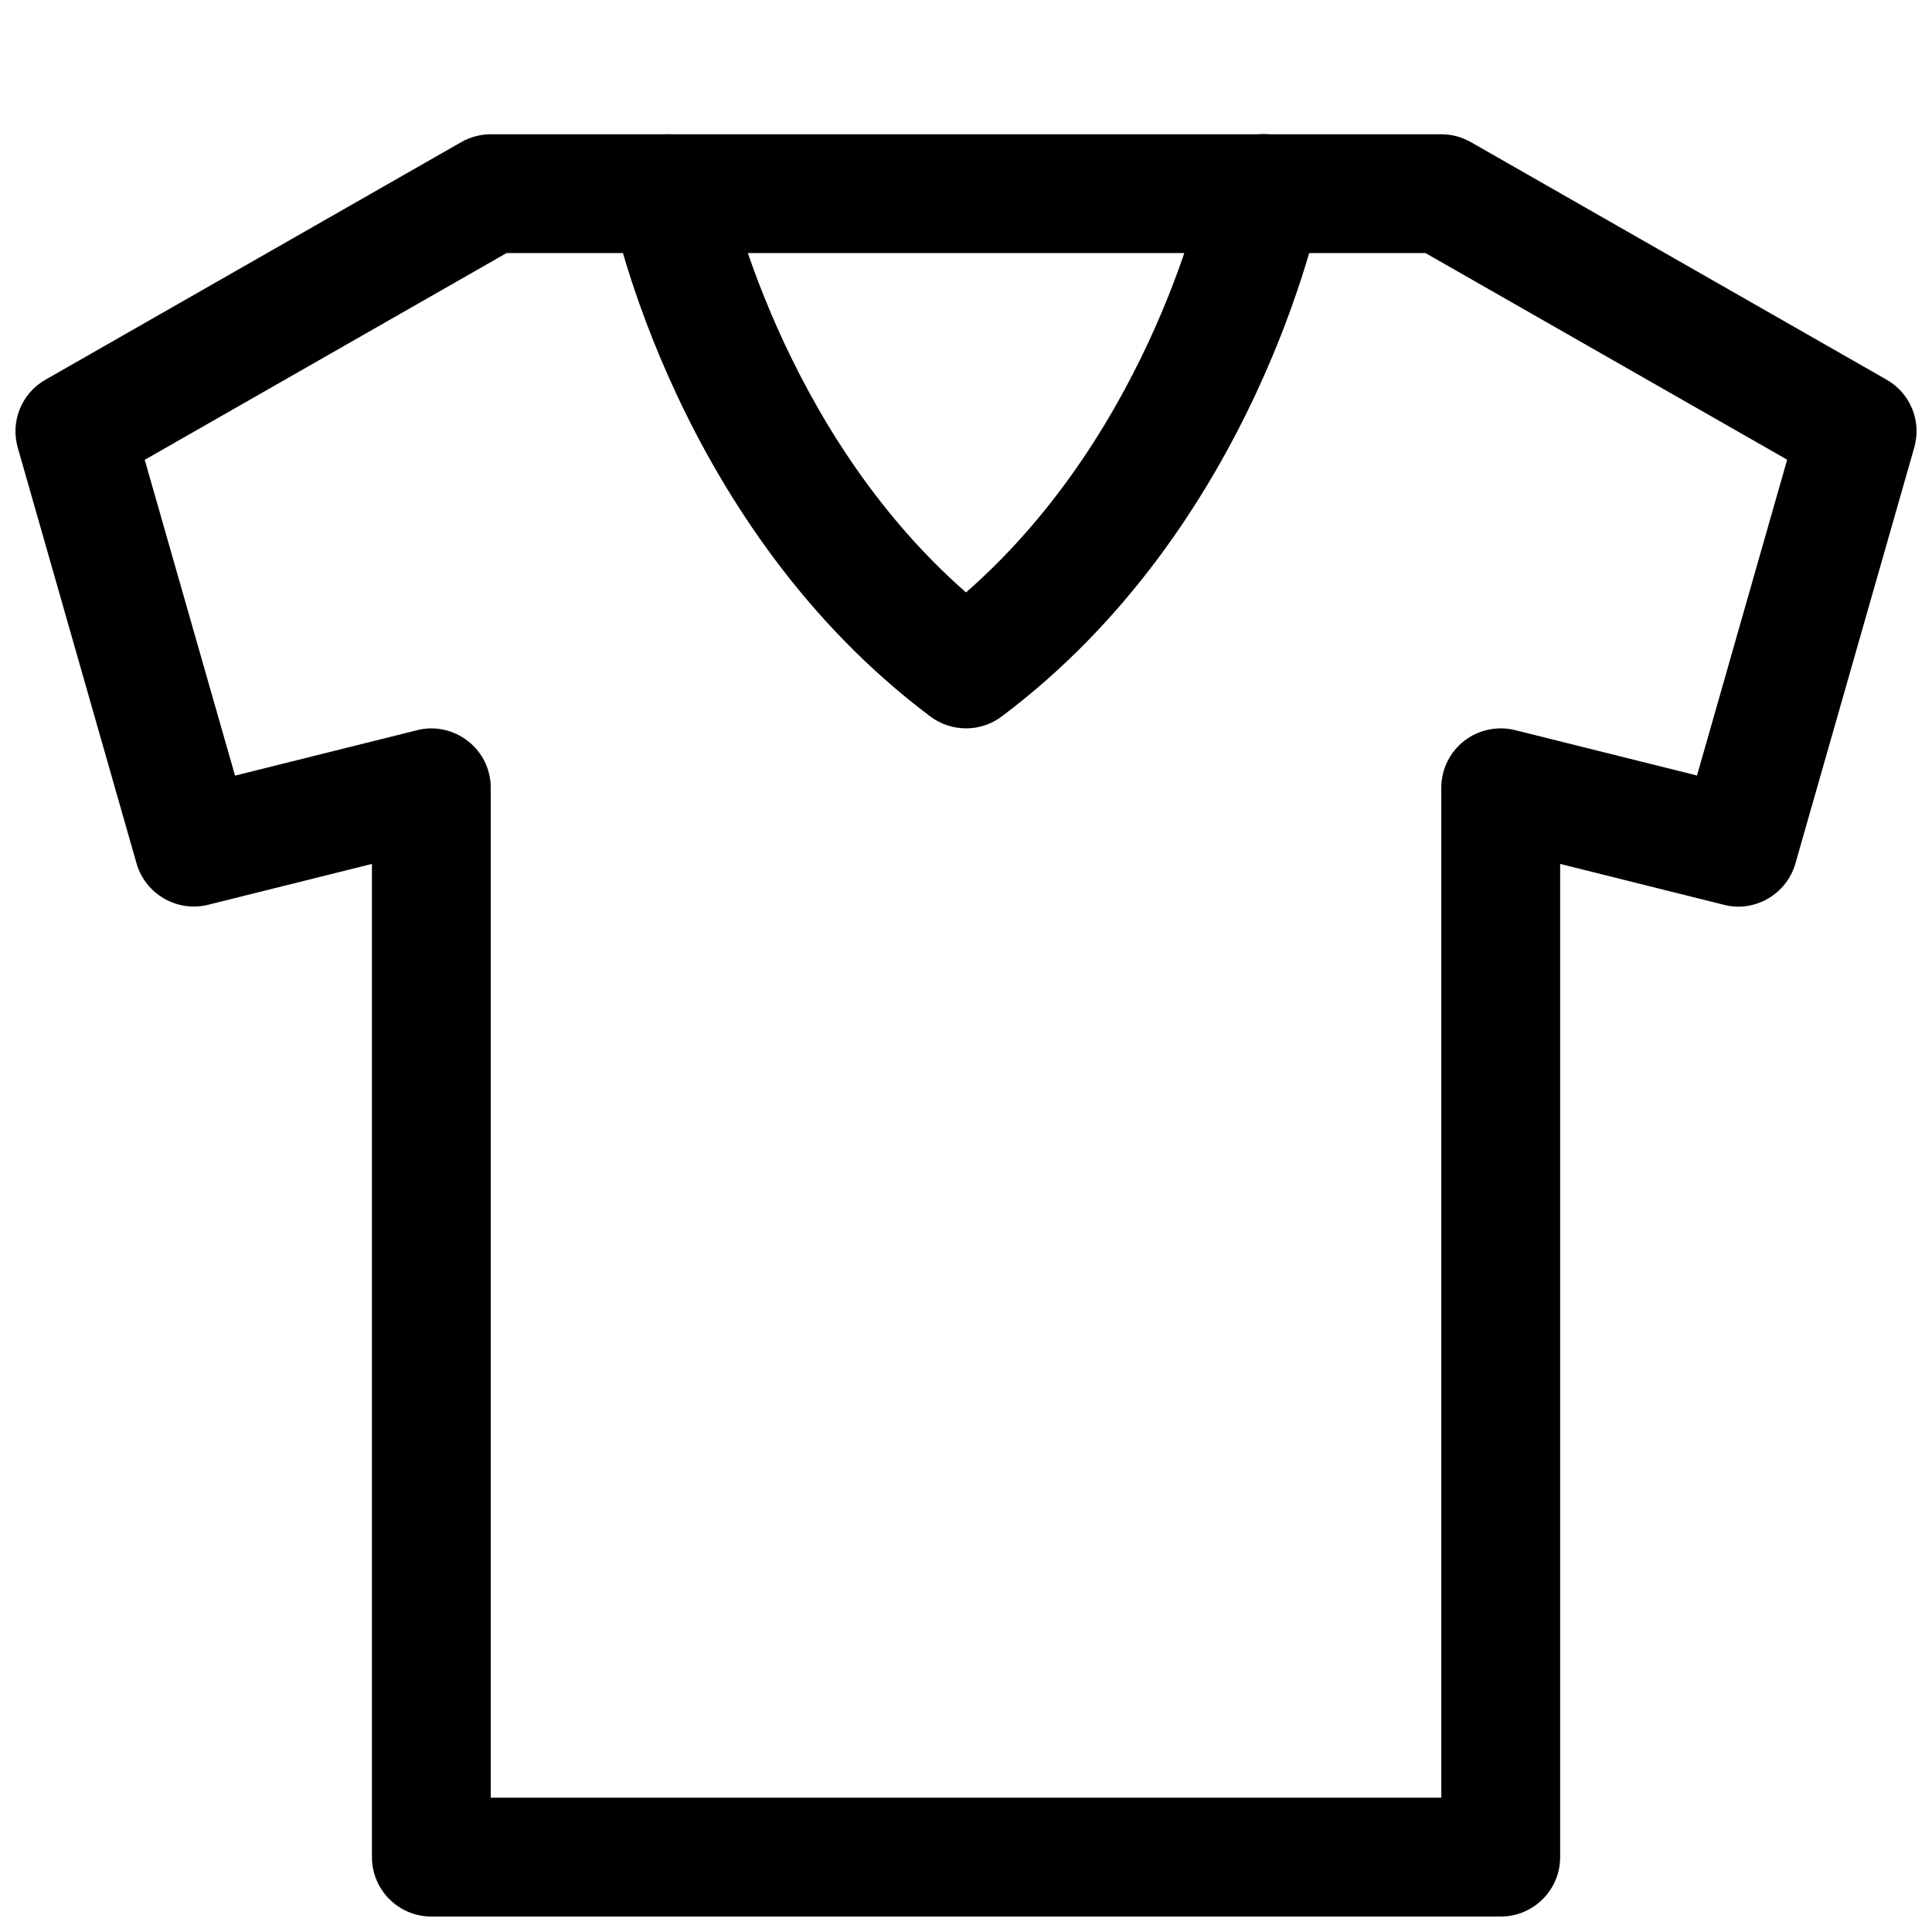
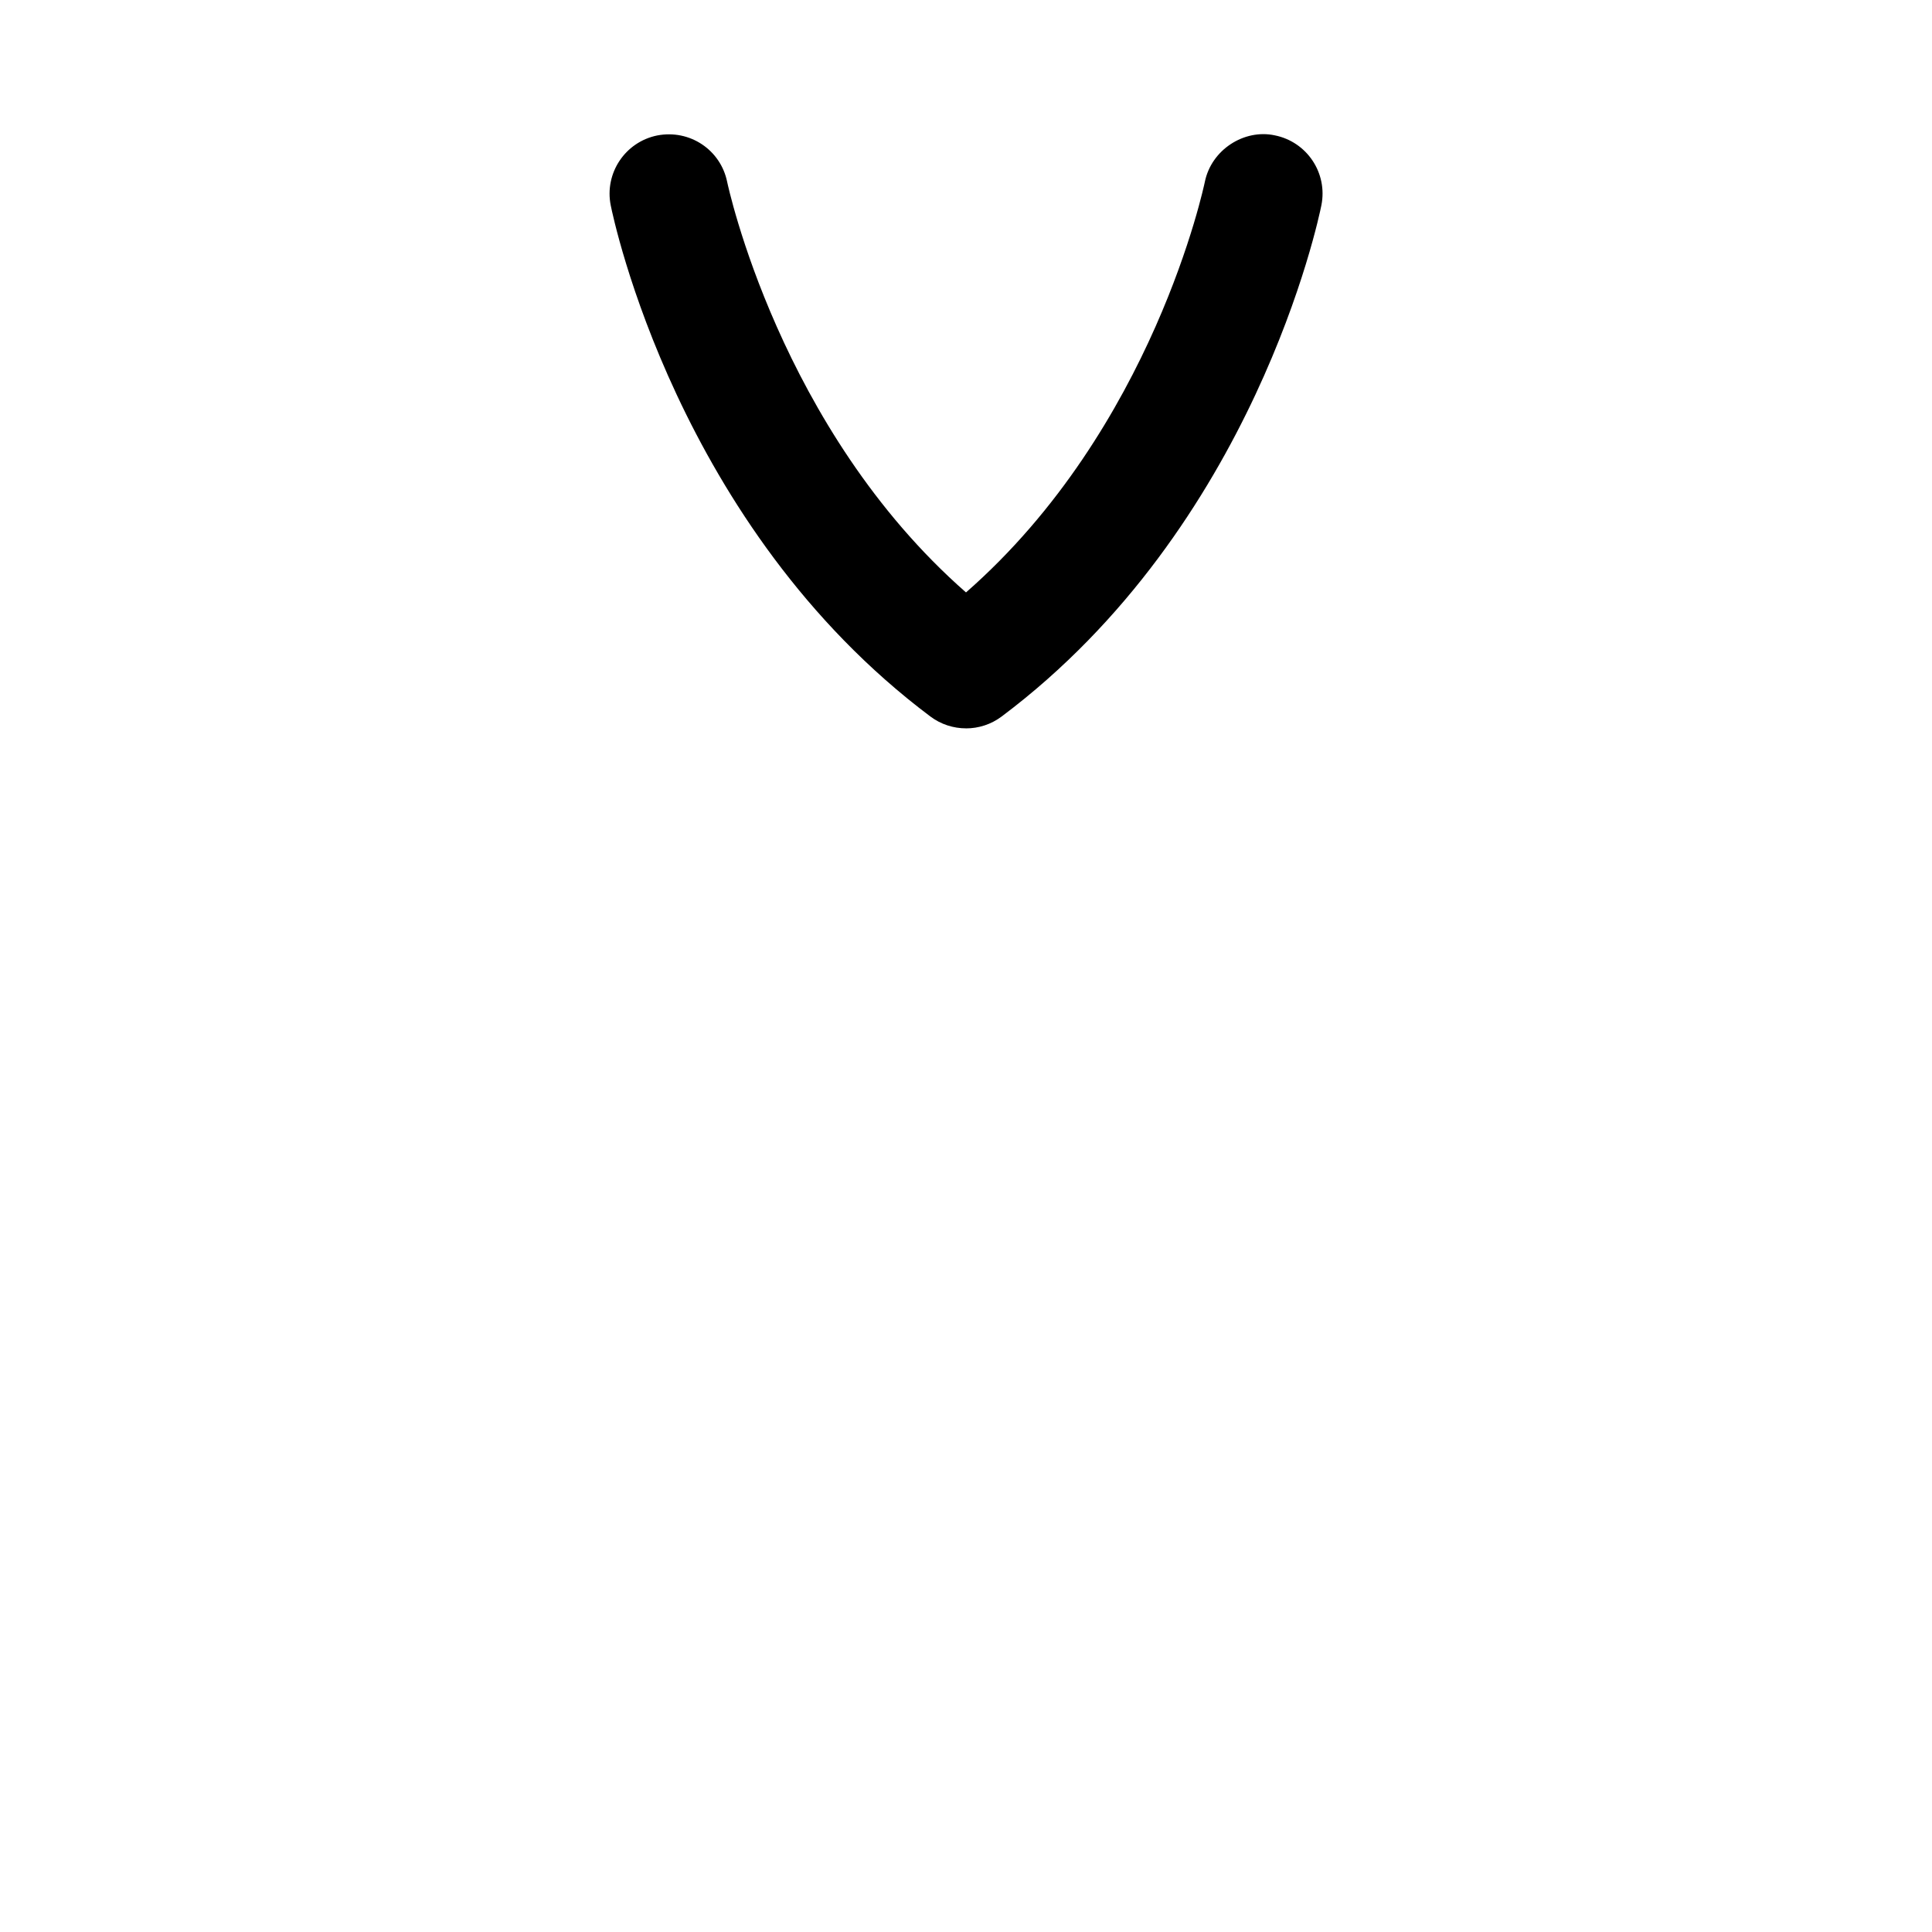
<svg xmlns="http://www.w3.org/2000/svg" width="800px" height="800px" version="1.1" viewBox="144 144 512 512">
  <defs>
    <clipPath id="a">
      <path d="m148.09 179h503.81v472.9h-503.81z" />
    </clipPath>
  </defs>
  <g clip-path="url(#a)">
-     <path d="m541.7 651.9h-283.39c-8.688 0-15.742-7.051-15.742-15.742v-263.21l-43.422 10.832c-8.156 2.016-16.594-2.769-18.957-10.957l-31.488-110.21c-1.984-6.961 1.039-14.391 7.336-17.98l110.21-62.977c2.394-1.355 5.074-2.078 7.812-2.078h251.91c2.738 0 5.449 0.723 7.809 2.078l110.21 62.977c6.297 3.59 9.32 11.02 7.305 17.98l-31.488 110.21c-2.332 8.188-10.832 13.066-18.957 10.957l-43.391-10.832v263.21c0 8.691-7.051 15.742-15.742 15.742zm-267.65-31.488h251.91l-0.004-267.65c0-4.848 2.234-9.414 6.047-12.406 3.809-2.961 8.816-4.031 13.508-2.867l48.207 12.027 23.898-83.695-95.848-54.754h-243.53l-95.883 54.789 23.93 83.695 48.207-12.027c4.66-1.227 9.668-0.125 13.508 2.867 3.848 2.988 6.051 7.523 6.051 12.371z" />
-   </g>
+     </g>
  <path d="m400 337.02c-3.309 0-6.644-1.039-9.449-3.148-67.004-50.258-84.008-132-84.703-135.46-1.699-8.5 3.812-16.781 12.312-18.512 8.629-1.672 16.816 3.809 18.547 12.309 0.156 0.695 13.855 65.465 63.293 108.79 49.719-43.516 63.133-108.1 63.293-108.79 1.73-8.535 10.422-14.074 18.516-12.344 8.535 1.699 14.074 9.98 12.375 18.516-0.695 3.496-17.699 85.238-84.738 135.5-2.805 2.109-6.141 3.148-9.445 3.148z" />
</svg>